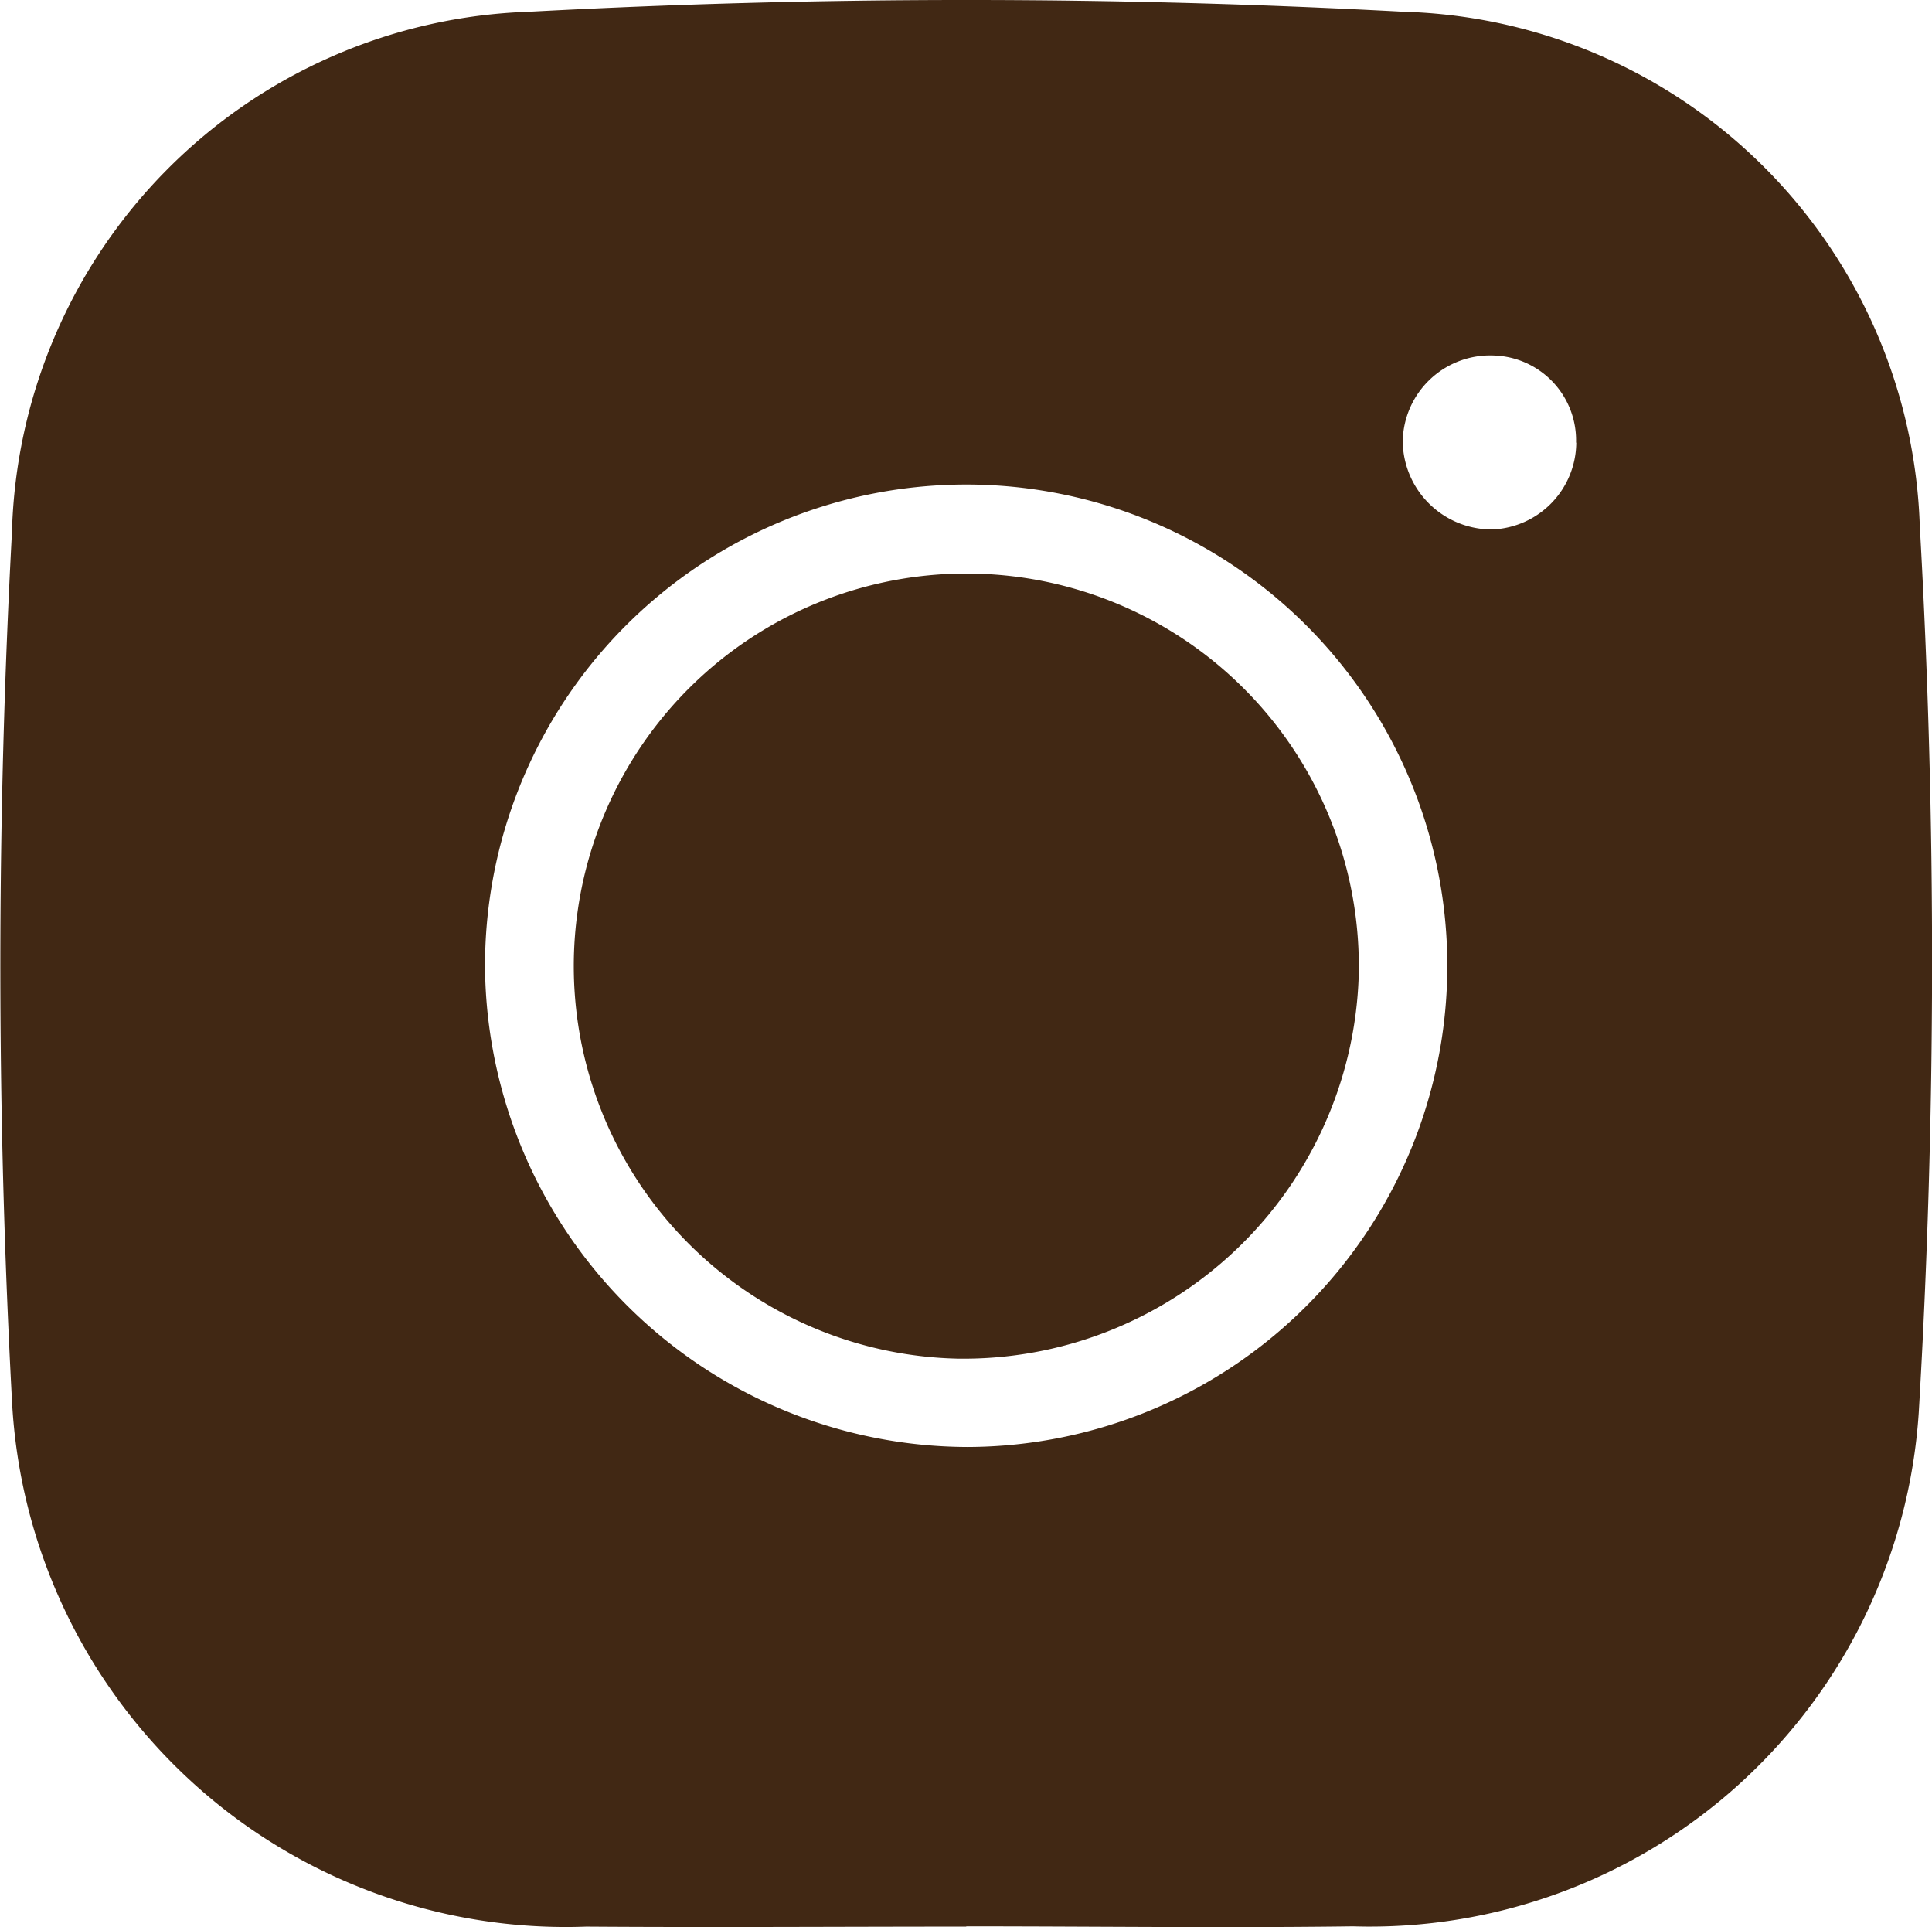
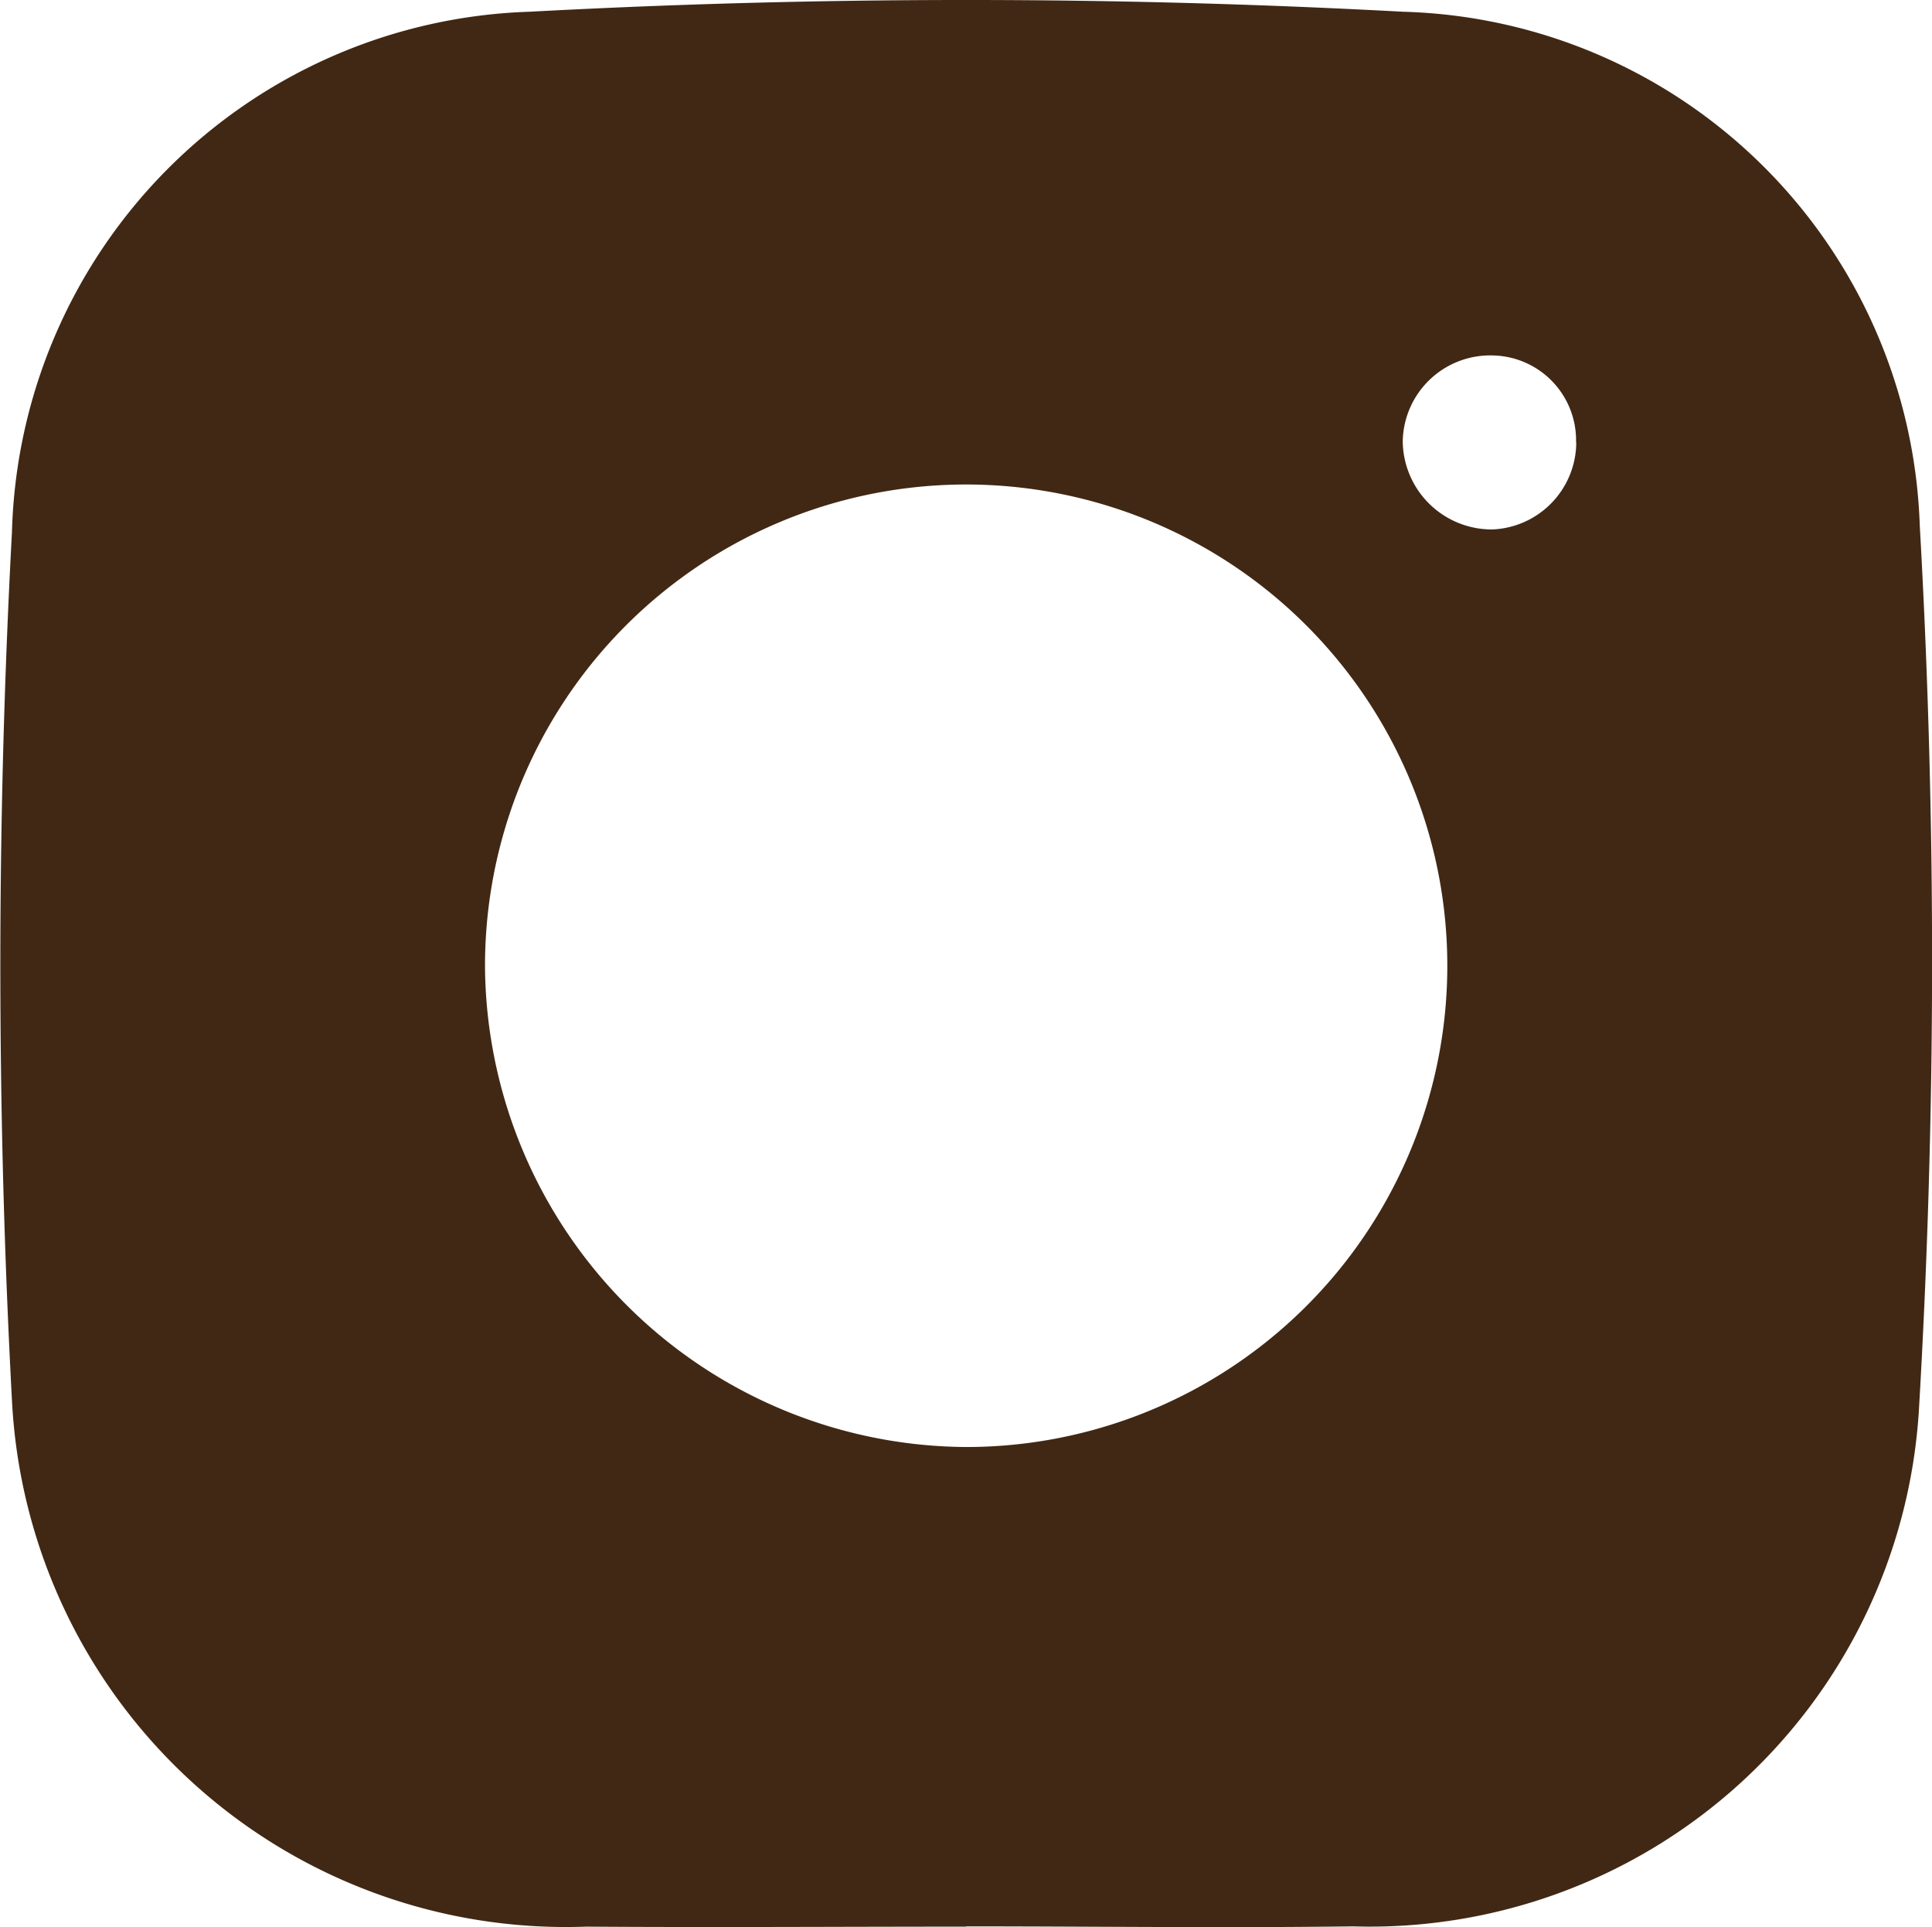
<svg xmlns="http://www.w3.org/2000/svg" id="INSTAGRAM" width="28.469" height="28.393" viewBox="0 0 28.469 28.393">
  <path id="Tracé_5" data-name="Tracé 5" d="M18.388,28.384c-1.868,0-3.736.013-5.6,0a8.172,8.172,0,0,1-8.464-7.757,119.565,119.565,0,0,1,0-12.785A7.883,7.883,0,0,1,11.948.173a119.807,119.807,0,0,1,12.878,0,7.834,7.834,0,0,1,7.611,7.574,113.155,113.155,0,0,1-.015,13.062,8.106,8.106,0,0,1-8.337,7.571c-1.9.025-3.8,0-5.7,0m.017-7.062a7.09,7.09,0,1,0-7.107-7.05,7.132,7.132,0,0,0,7.107,7.05m8.97-14.8a1.251,1.251,0,0,0-1.213-1.281A1.289,1.289,0,0,0,24.818,6.5,1.313,1.313,0,0,0,26.14,7.8a1.289,1.289,0,0,0,1.235-1.276" transform="translate(-4.148 0)" fill="#412814" />
-   <path id="Tracé_6" data-name="Tracé 6" d="M24.56,26.314a5.784,5.784,0,1,1,5.912-5.63,5.827,5.827,0,0,1-5.912,5.63" transform="translate(-10.451 -6.298)" fill="#412814" />
</svg>